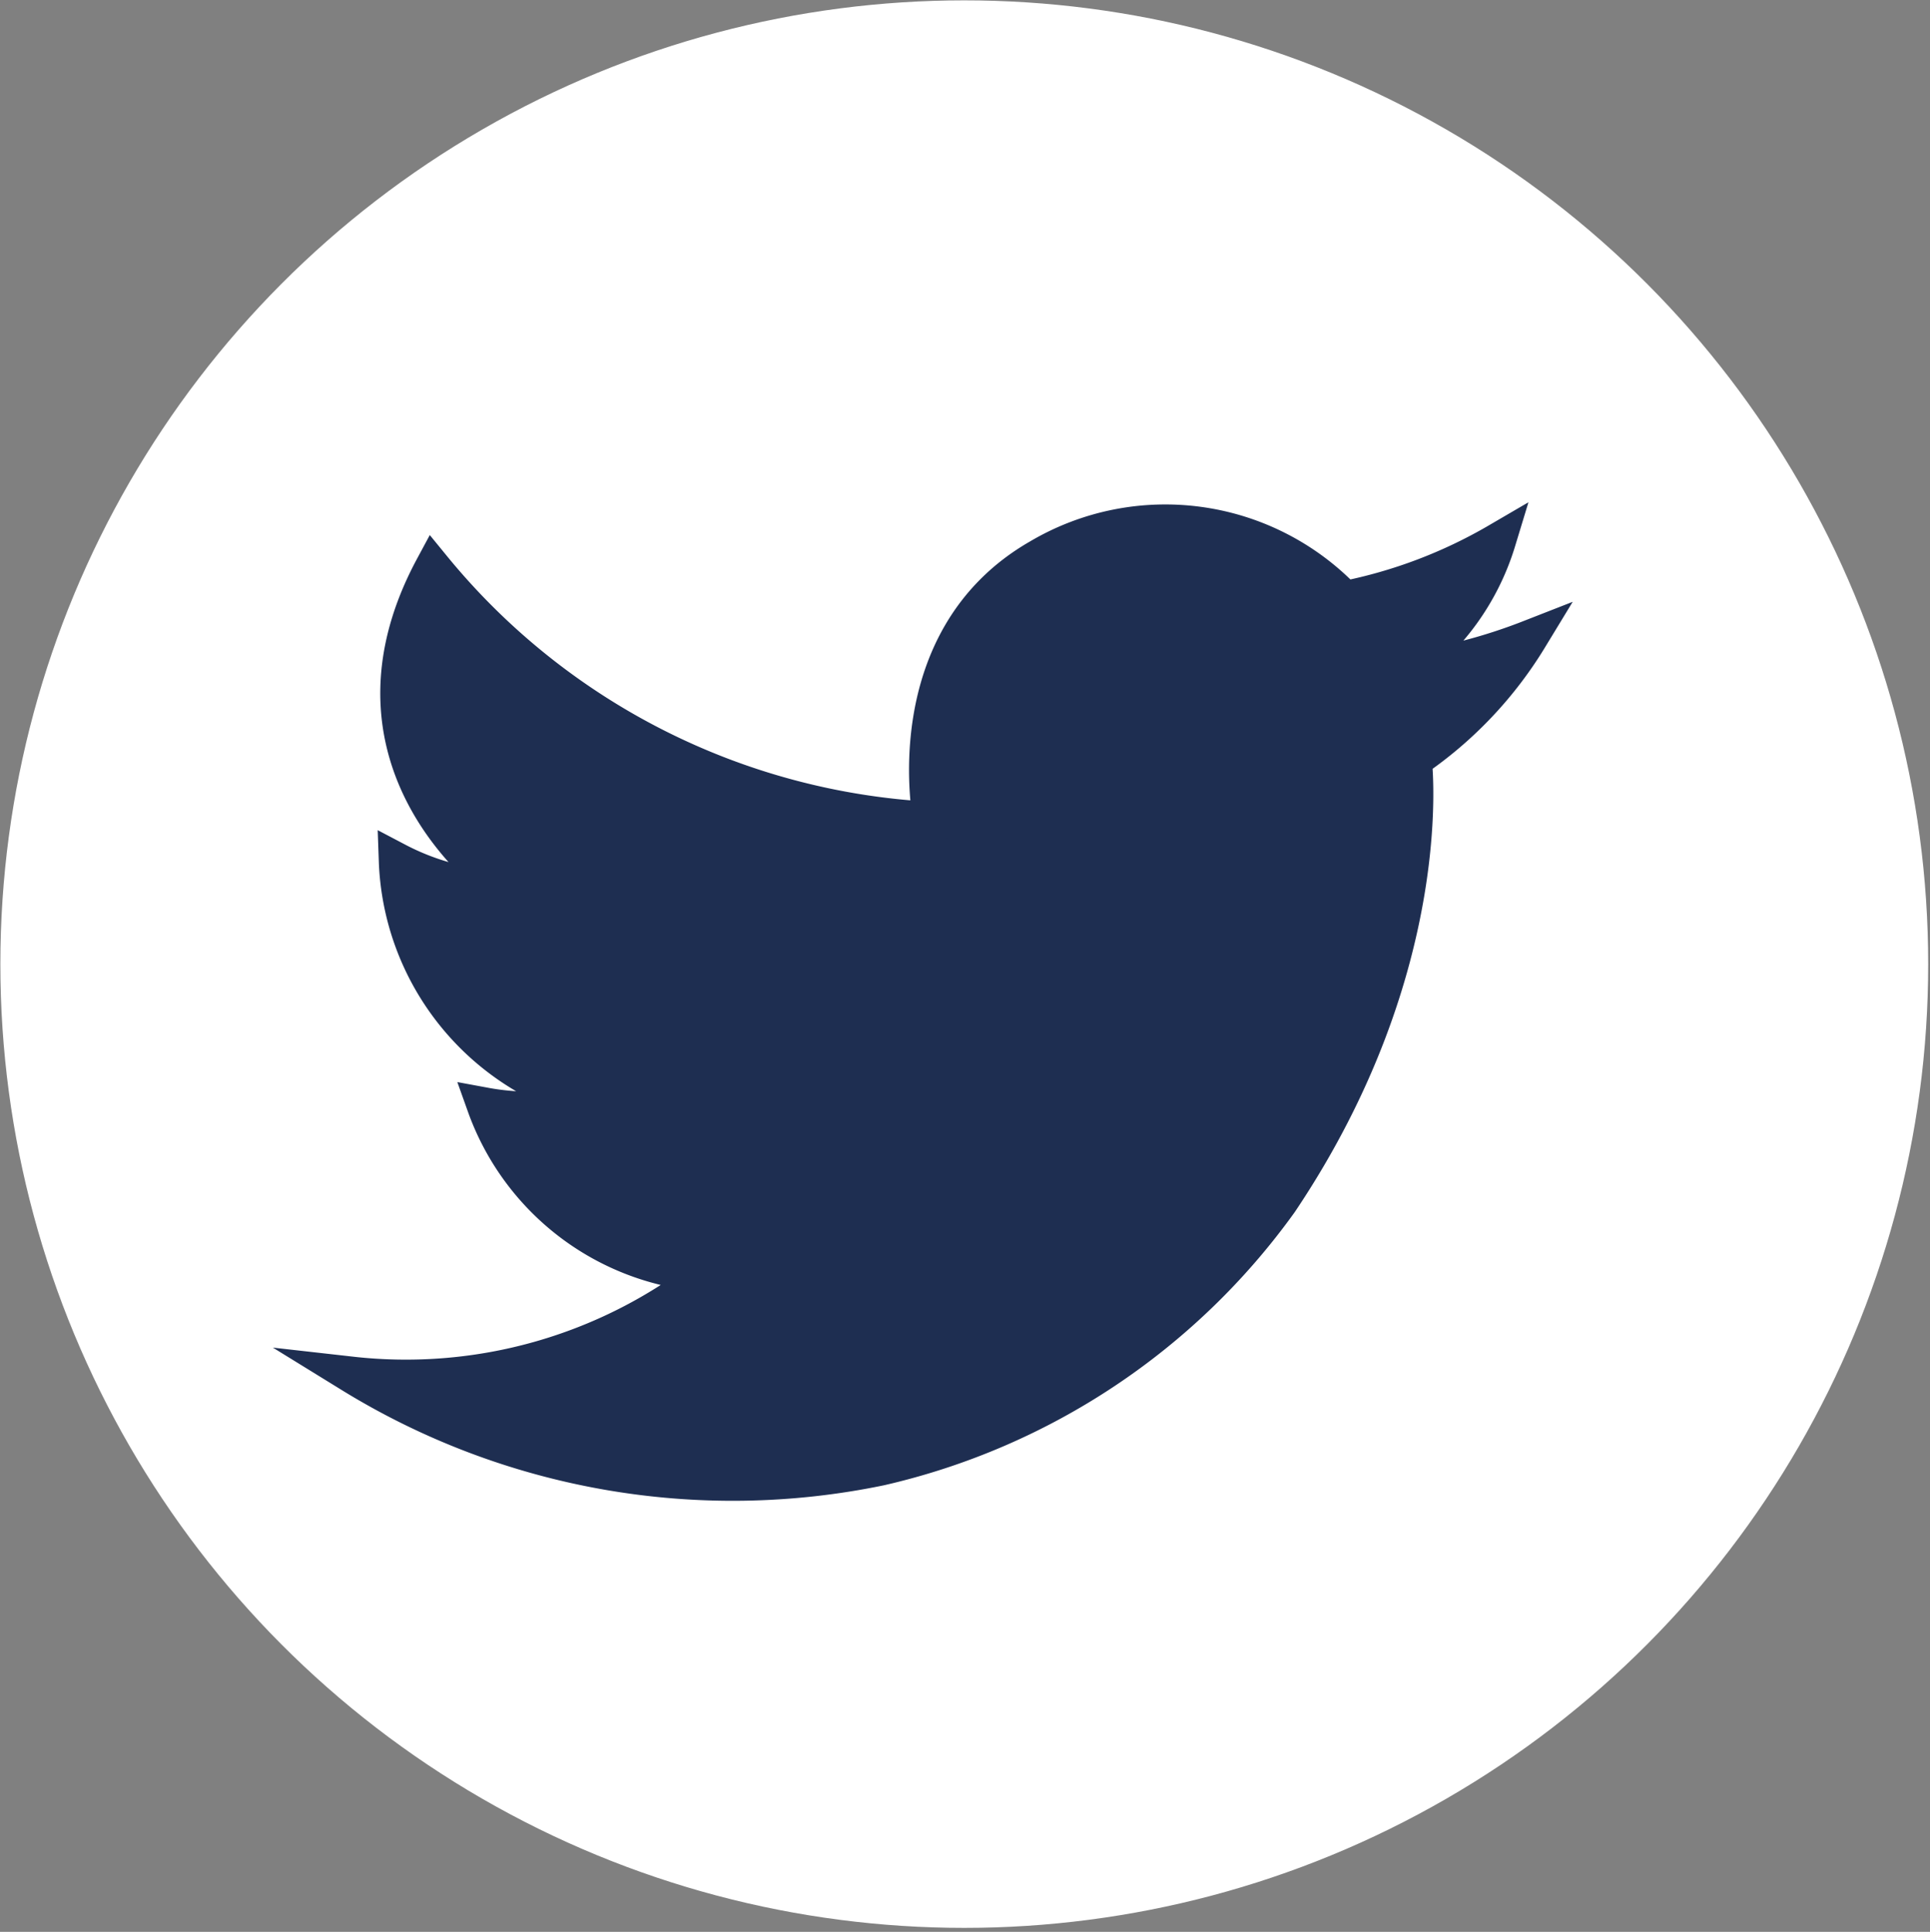
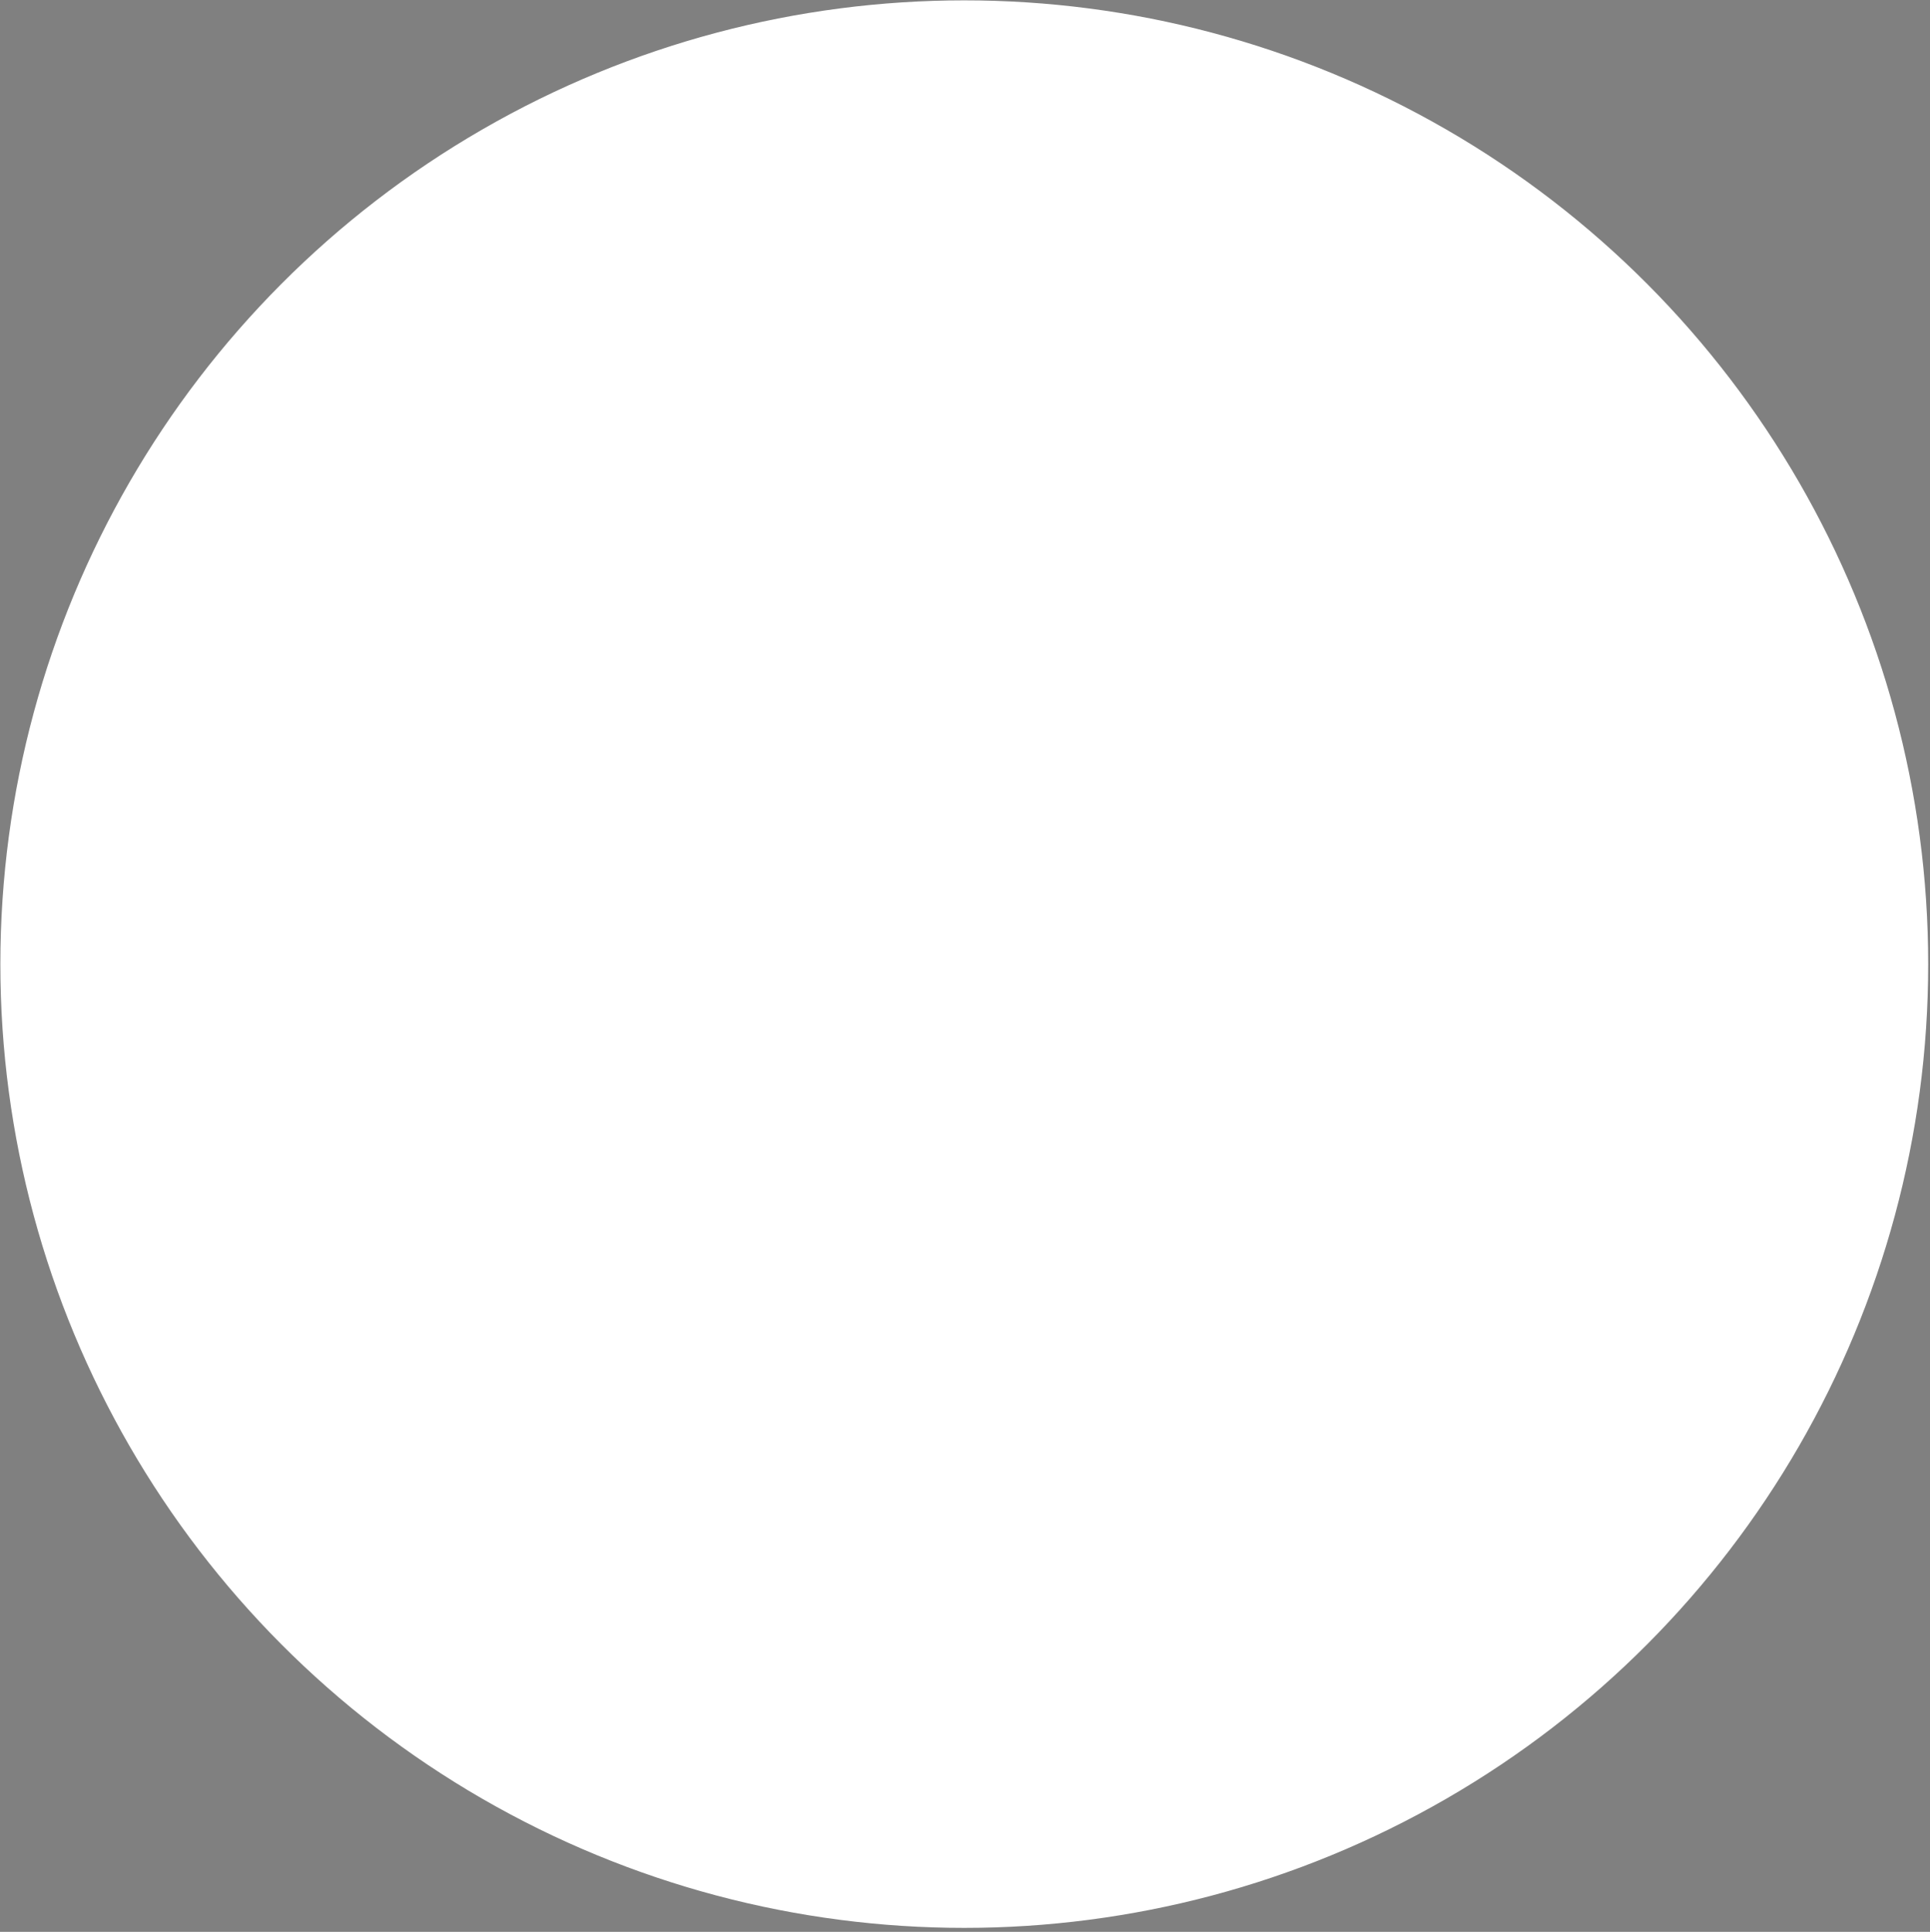
<svg xmlns="http://www.w3.org/2000/svg" id="Calque_1" data-name="Calque 1" viewBox="0 0 53.5 53.56">
  <rect x="0" y="0" width="53.5" height="53.56" fill="#808080" stroke="none" />
  <defs>
    <style>.cls-1{fill:#fff;stroke:#fff;}.cls-1,.cls-2{stroke-miterlimit:10;}.cls-2{fill:#1e2e51;stroke:#1e2e51;}</style>
  </defs>
  <title>Pictos-1205</title>
  <circle class="cls-1" cx="26.73" cy="26.73" r="26.22" />
-   <path class="cls-2" d="M25.81,22.73s-1-5,3-7.29a6.87,6.87,0,0,1,8.46,1.17A13.73,13.73,0,0,0,41.52,15,6.79,6.79,0,0,1,38.9,18.6a15.27,15.27,0,0,0,3.5-.91,11,11,0,0,1-3.21,3.38s.71,5.67-3.71,12.25A18.82,18.82,0,0,1,24.4,40.69,20.16,20.16,0,0,1,9.73,38.11a13.58,13.58,0,0,0,9.88-2.79,7.06,7.06,0,0,1-6.17-4.67,7,7,0,0,0,2.92-.08A7.2,7.2,0,0,1,11,23.86a6.9,6.9,0,0,0,3,.79S9,21.31,12,15.73A19.14,19.14,0,0,0,25.81,22.73Z" />
</svg>